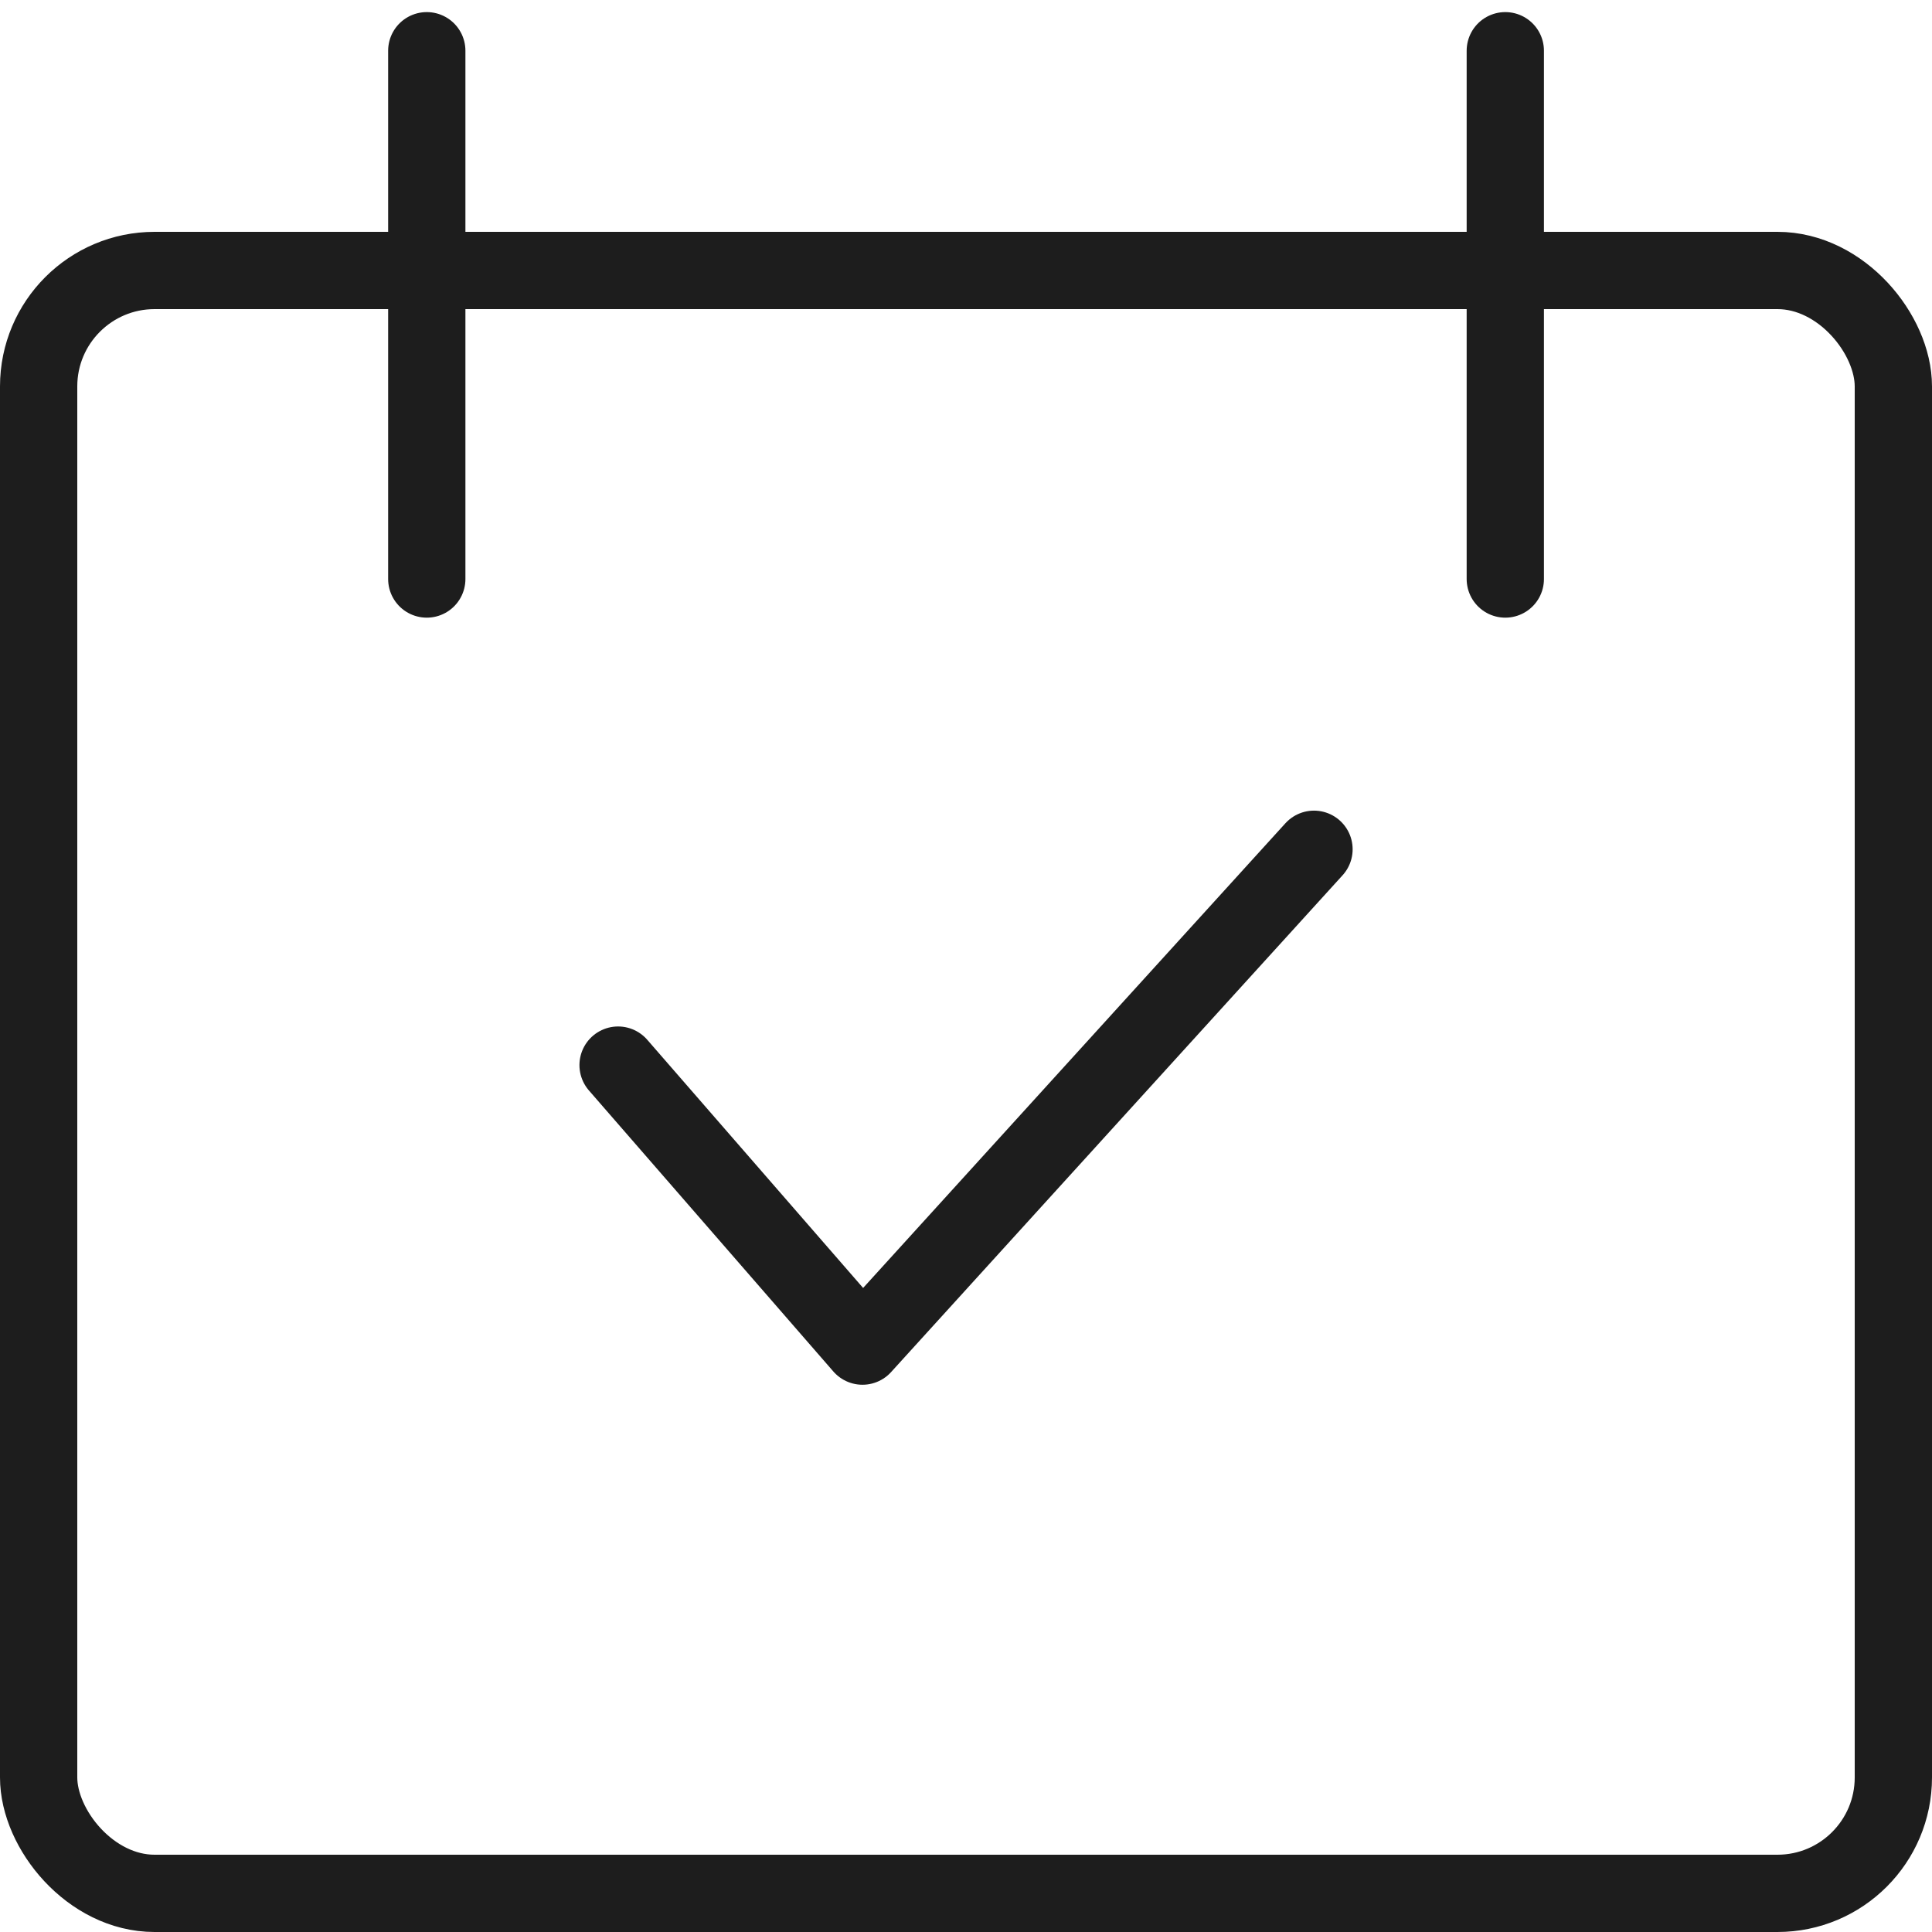
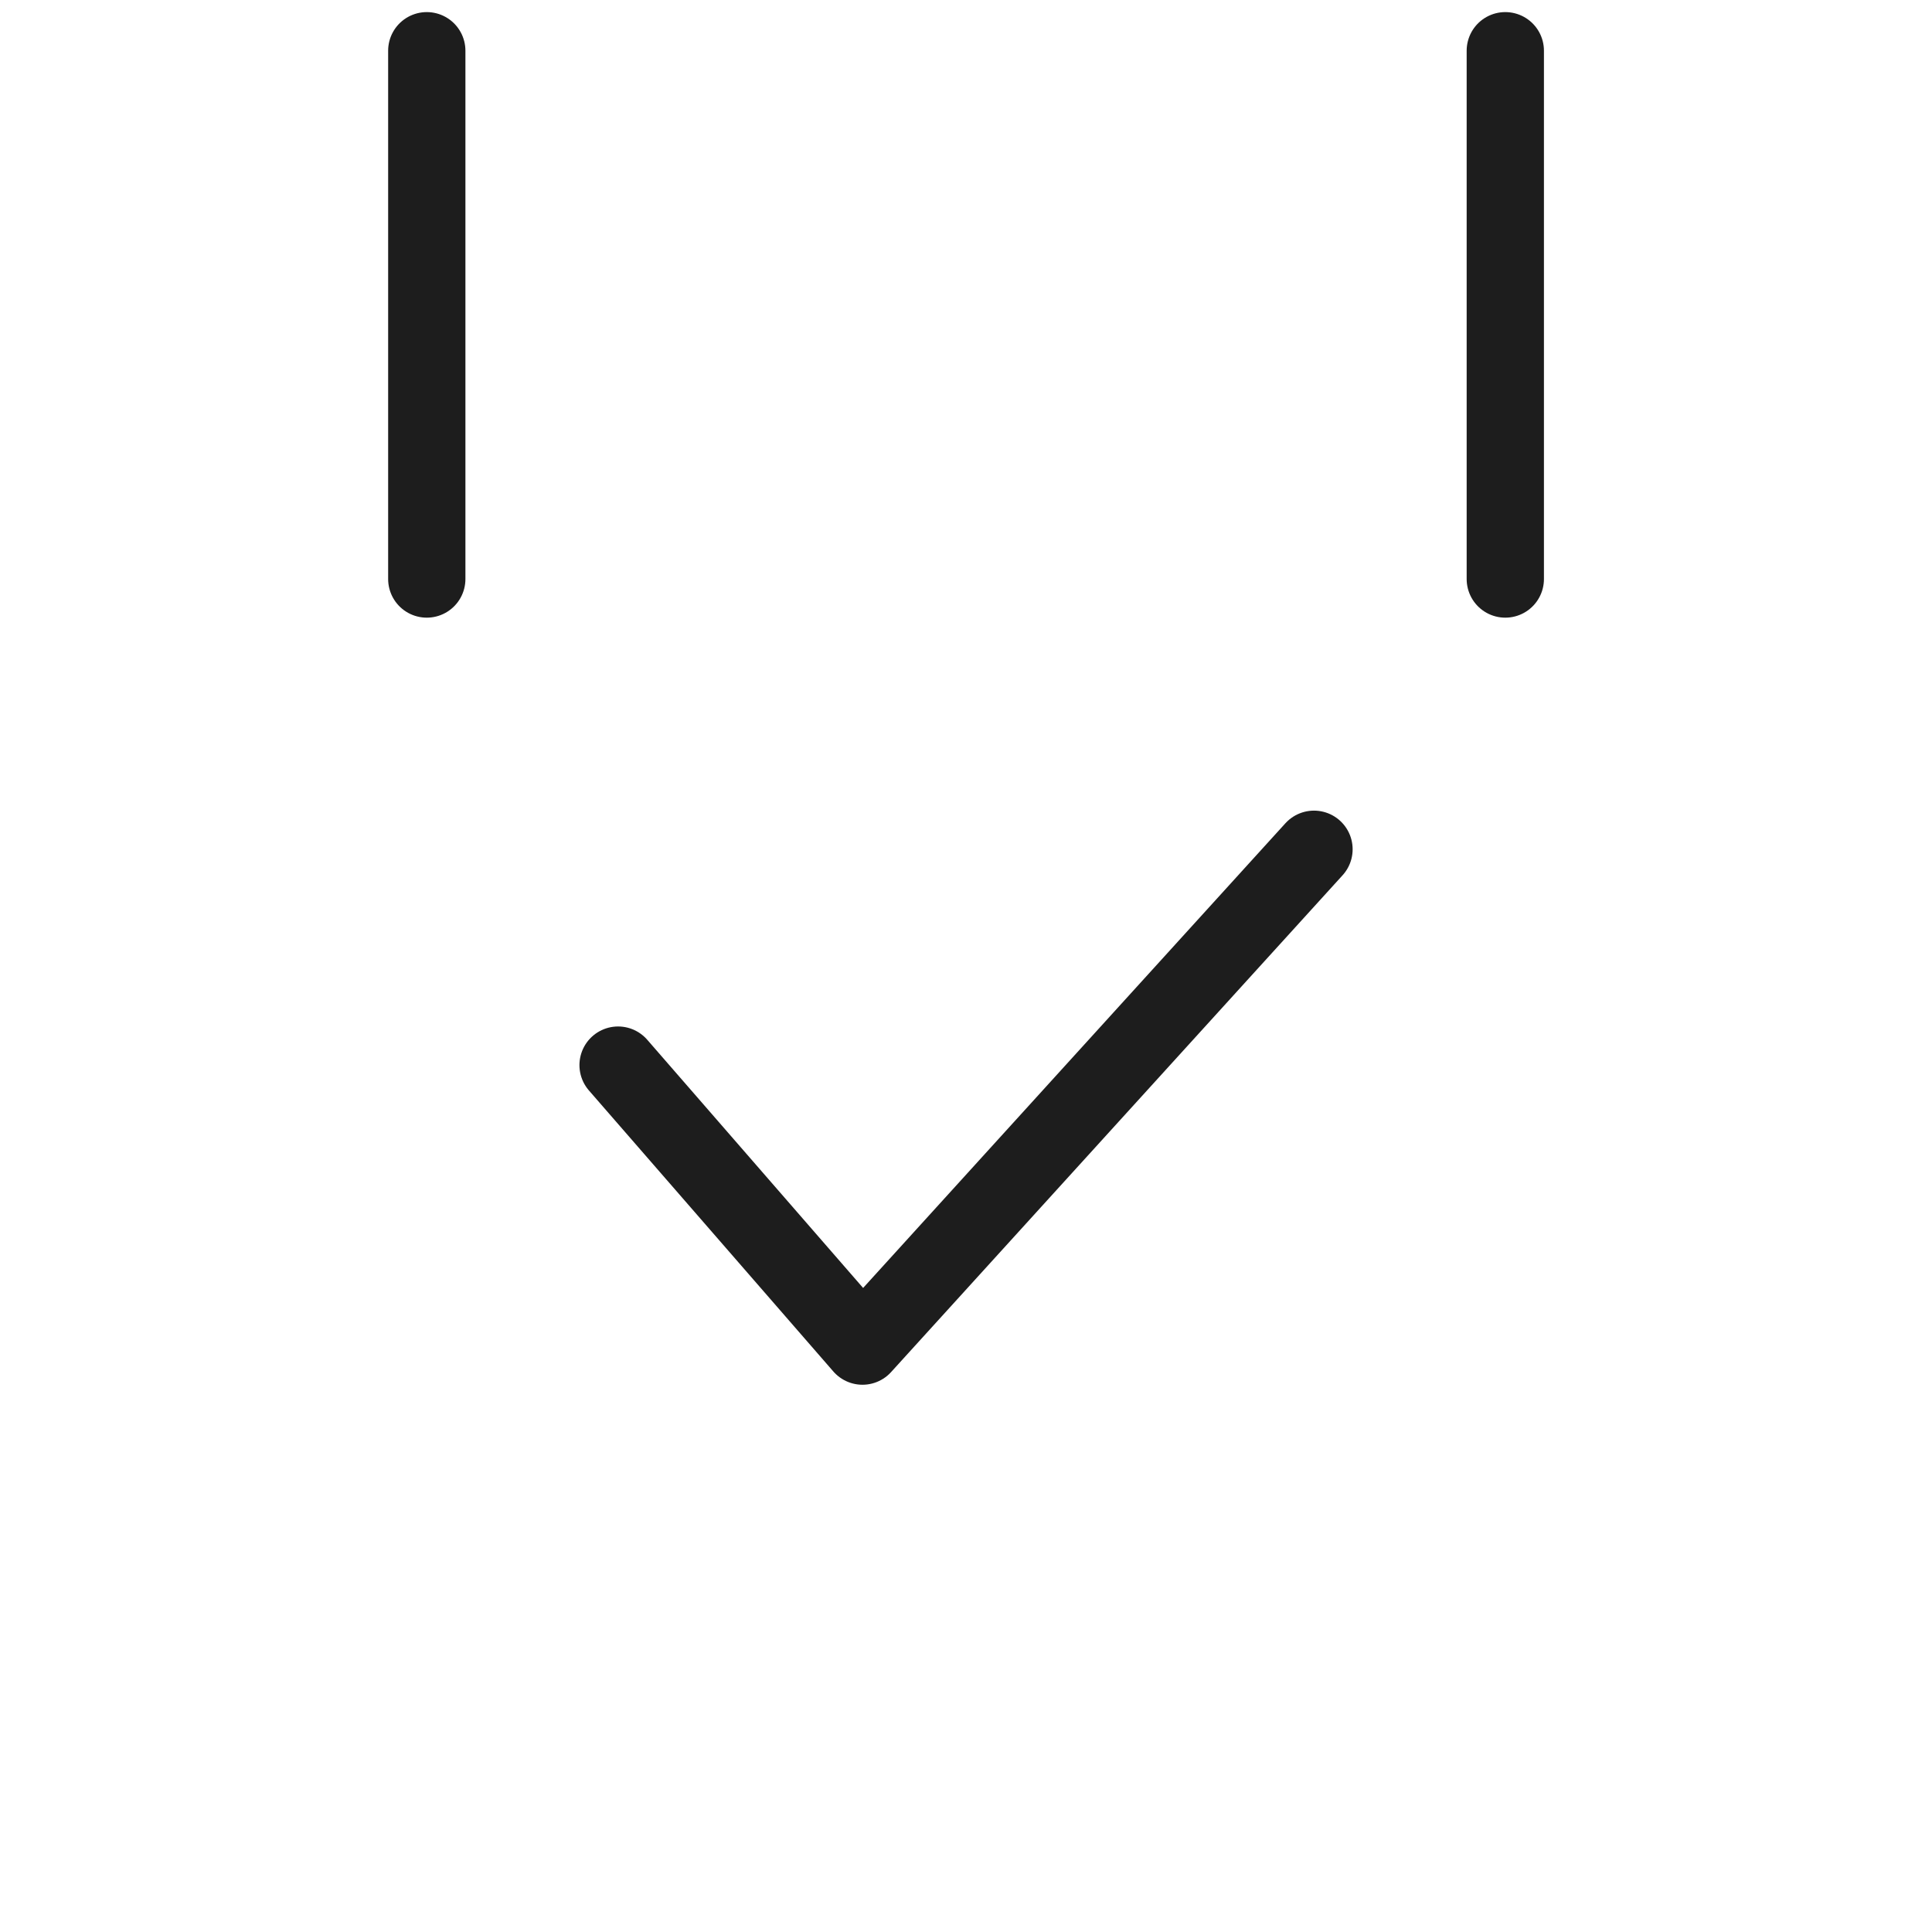
<svg xmlns="http://www.w3.org/2000/svg" id="ico-datum" width="50" height="50" viewBox="0 0 50 50">
  <defs>
    <style>
      .cls-1, .cls-2, .cls-3, .cls-4 {
        fill: none;
      }

      .cls-2, .cls-3, .cls-4 {
        stroke: #1d1d1d;
        stroke-width: 2px;
      }

      .cls-3, .cls-4 {
        stroke-linecap: round;
      }

      .cls-4 {
        stroke-linejoin: round;
      }

      .cls-5 {
        stroke: none;
      }
    </style>
  </defs>
  <rect id="Rechteck_2676" data-name="Rechteck 2676" class="cls-1" width="50" height="50" transform="translate(0)" />
  <g id="Gruppe_14016" data-name="Gruppe 14016" transform="translate(0 0.313)">
    <g id="Rechteck_2536" data-name="Rechteck 2536" class="cls-2" transform="translate(50 49.687) rotate(180)">
      <rect class="cls-5" width="50" height="44" rx="4" />
-       <rect class="cls-1" x="1" y="1" width="48" height="42" rx="3" />
    </g>
    <g id="Gruppe_13590" data-name="Gruppe 13590" transform="translate(11.045 1)">
      <line id="Linie_50" data-name="Linie 50" class="cls-3" y2="13.672" />
      <line id="Linie_51" data-name="Linie 51" class="cls-3" y2="13.672" transform="translate(27.912)" />
    </g>
    <g id="Gruppe_13591" data-name="Gruppe 13591" transform="translate(15.996 21.666)">
      <g id="Gruppe_13596" data-name="Gruppe 13596" transform="translate(0 0)">
        <path id="Vereinigungsmenge_49" data-name="Vereinigungsmenge 49" class="cls-4" d="M18.01,0,6.325,12.858ZM0,5.586l6.325,7.272Z" />
      </g>
    </g>
  </g>
</svg>